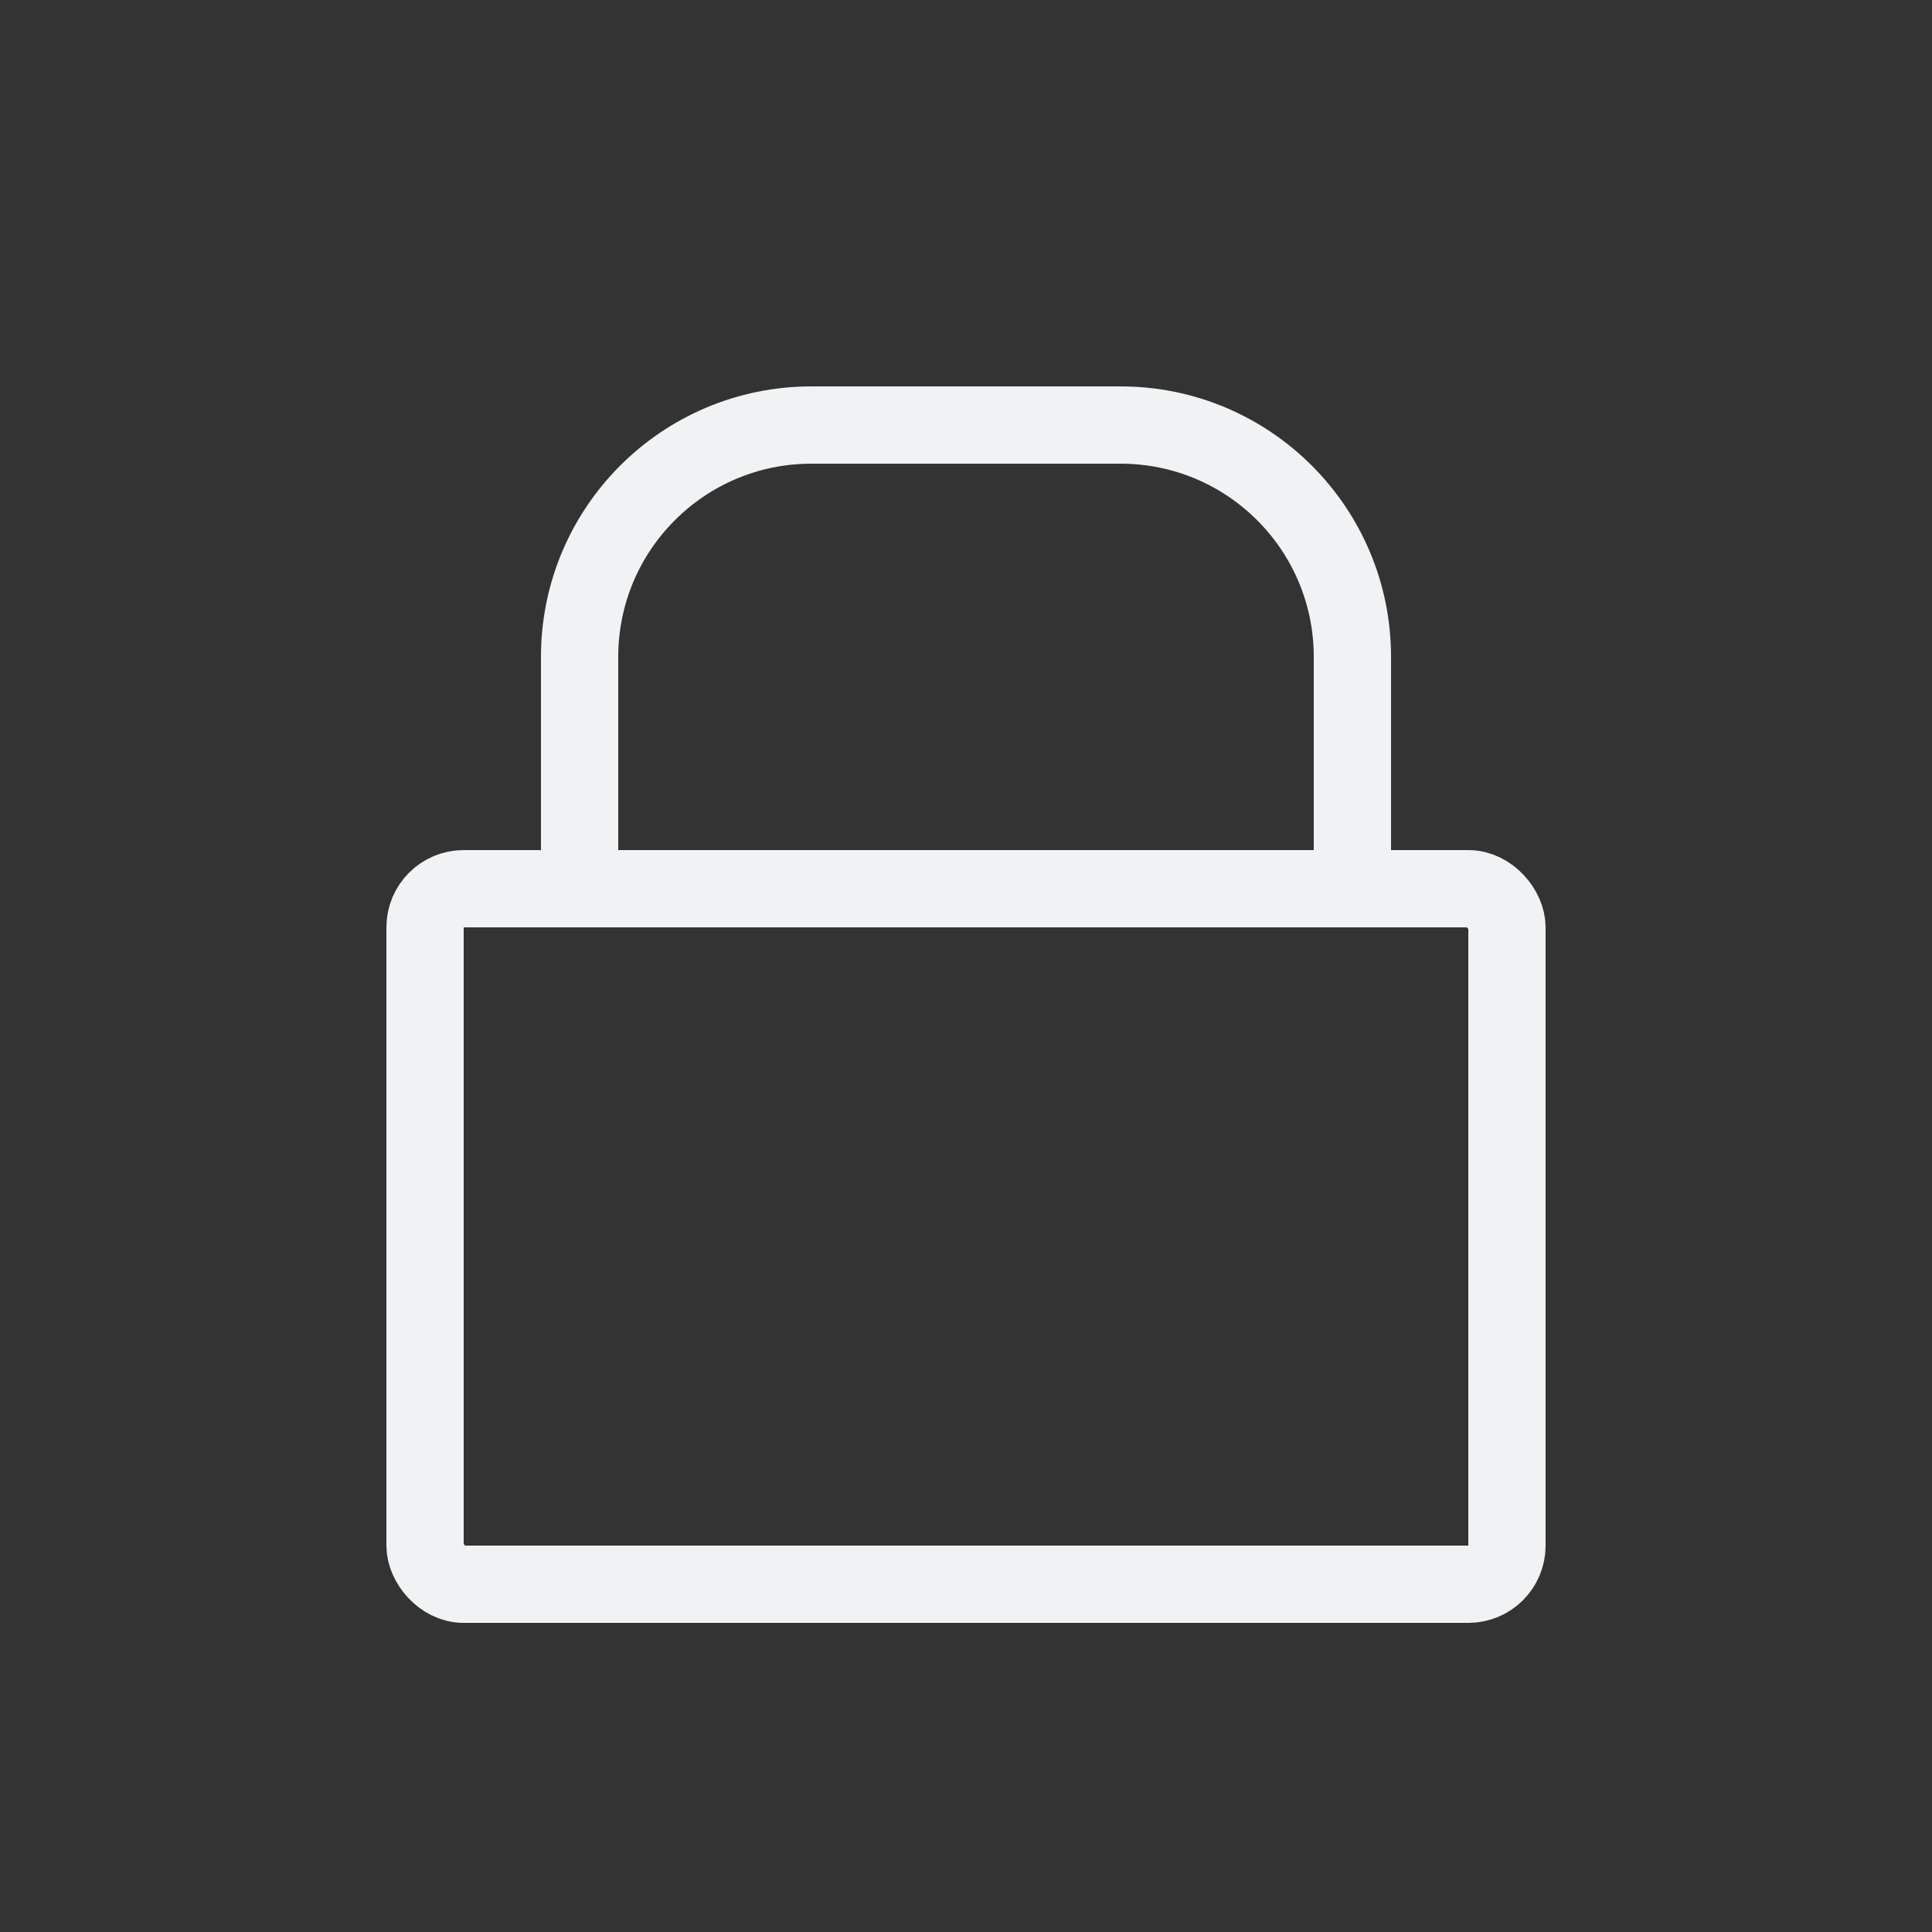
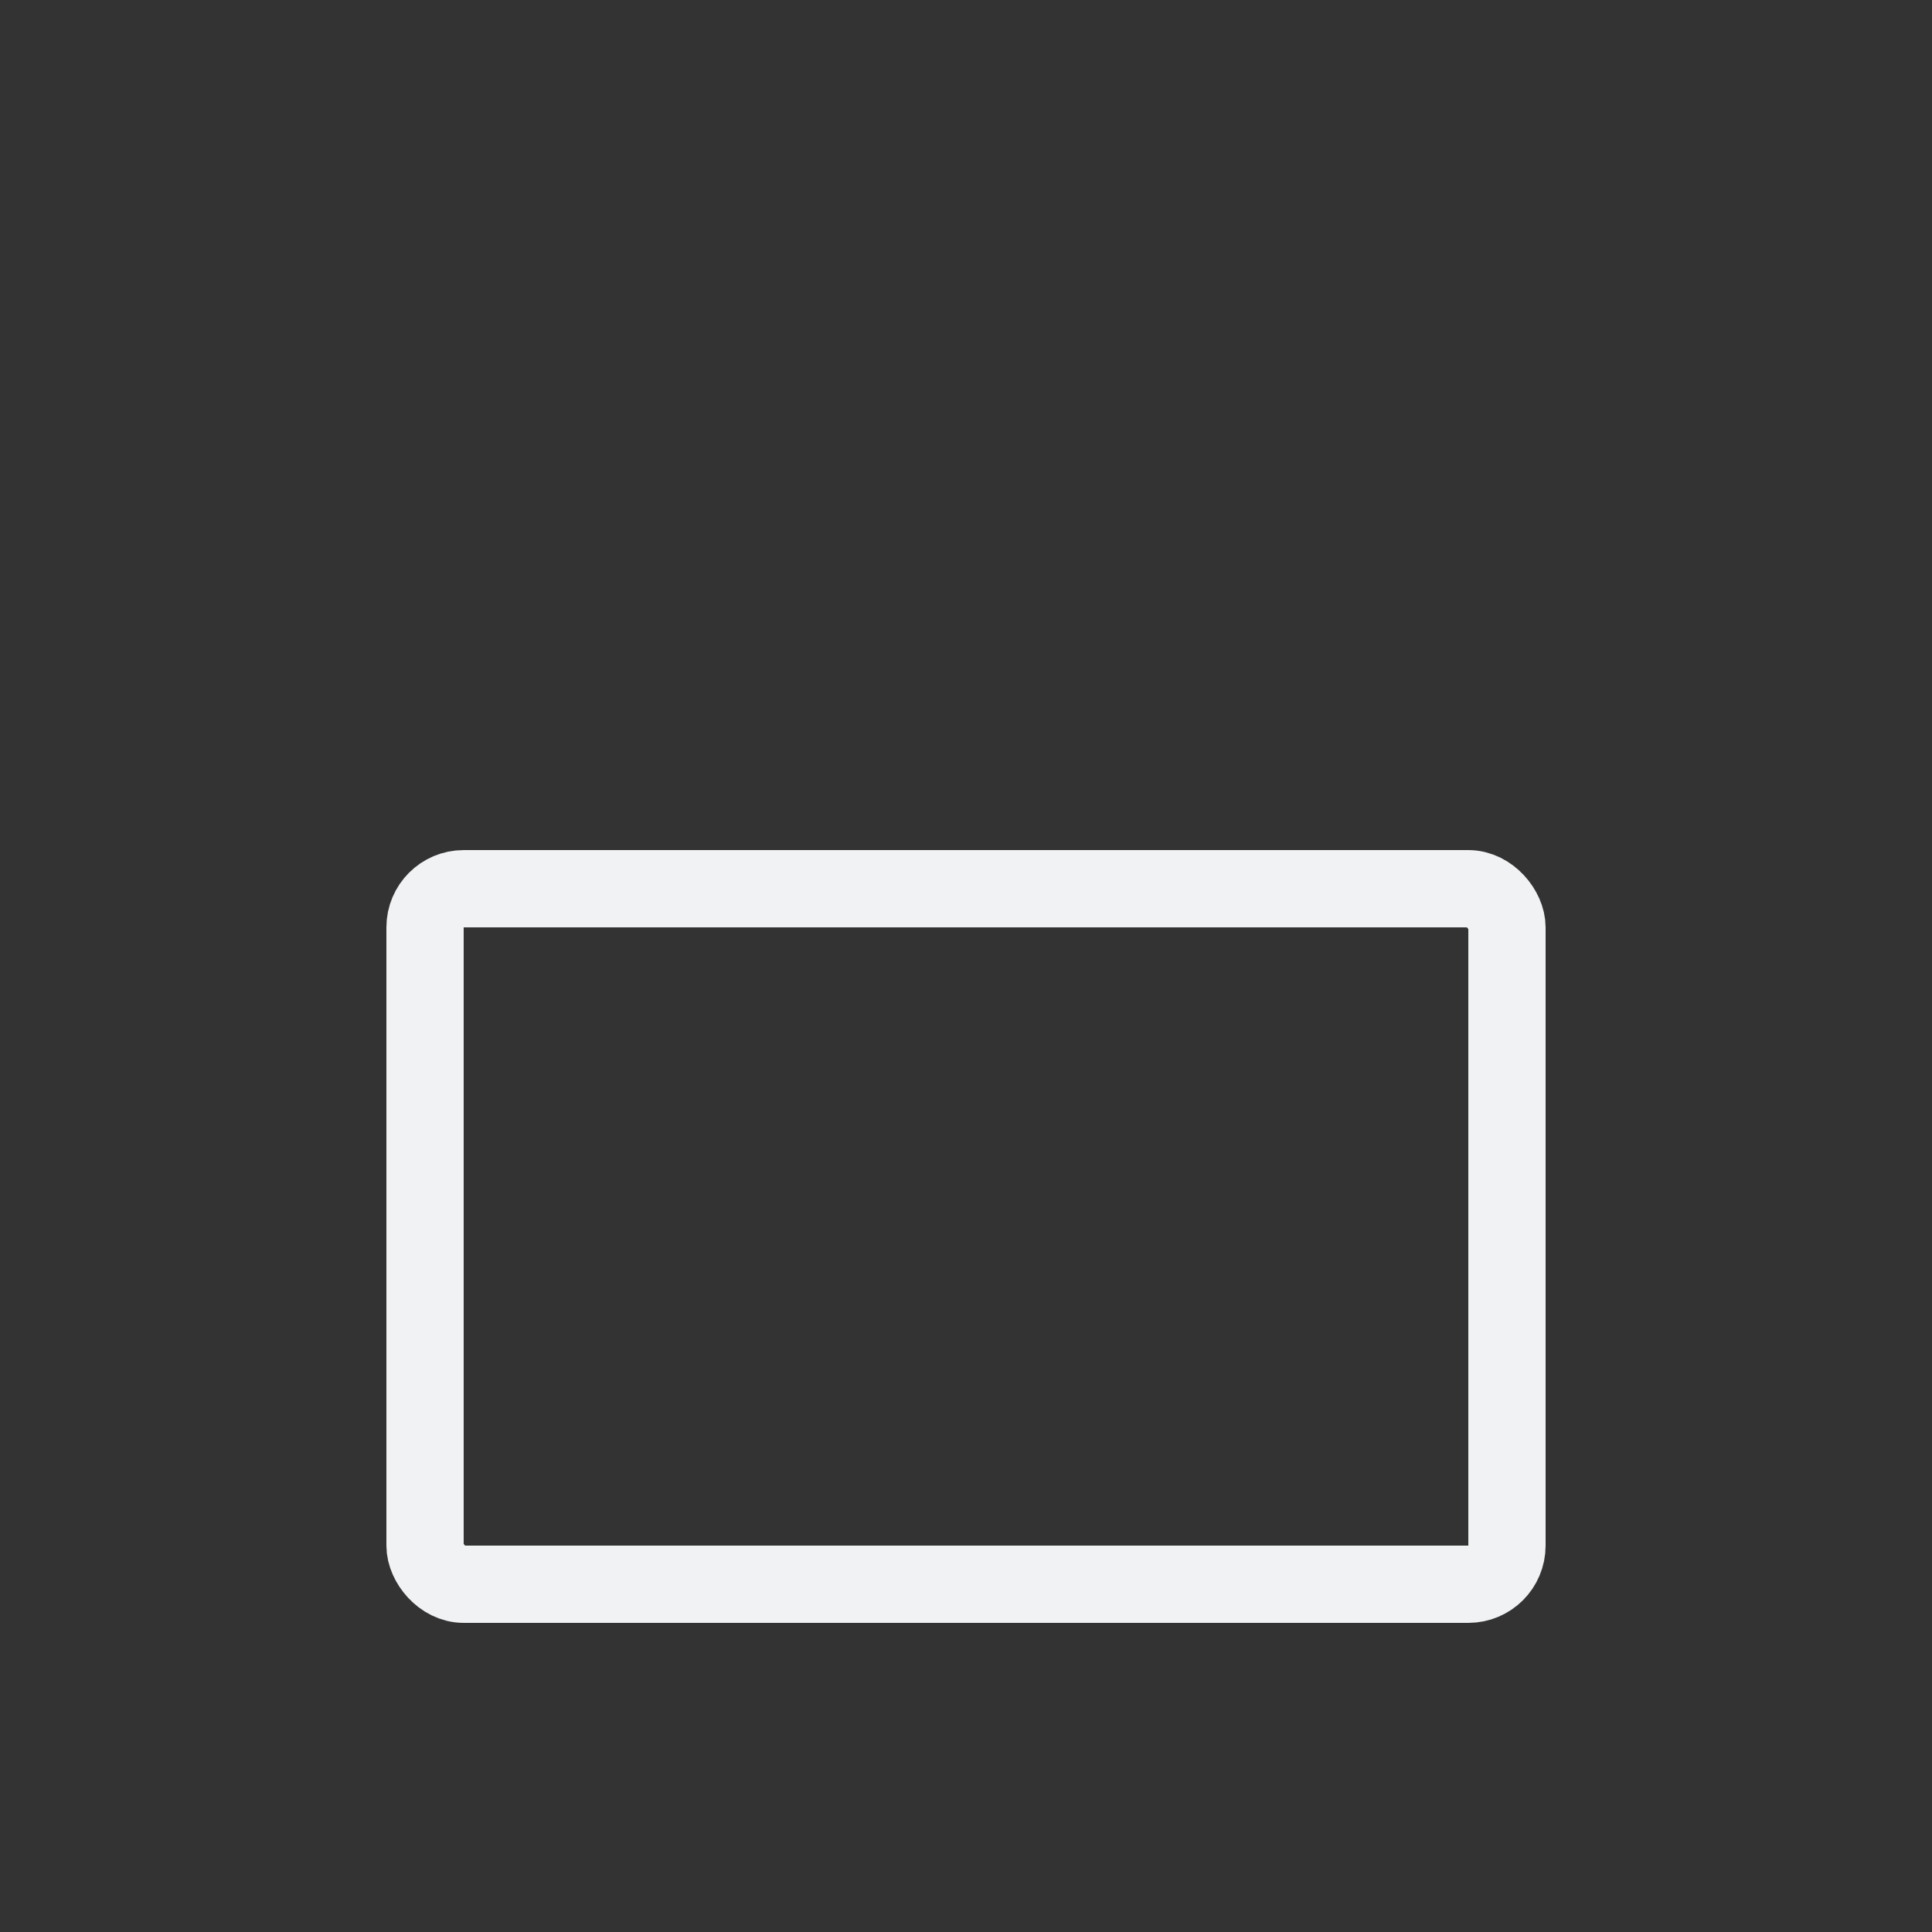
<svg xmlns="http://www.w3.org/2000/svg" width="25" height="25" viewBox="0 0 25 25" fill="none">
  <rect x="0" y="0" width="25" height="25" fill="#333333" stroke="none" />
  <rect x="5.5" y="11.5" width="14" height="9" rx="0.5" stroke="#F0F2F3" />
-   <path d="M7.5 11V8.5C7.5 6.843 8.843 5.5 10.5 5.5H14.5C16.157 5.5 17.5 6.843 17.5 8.5V11" stroke="#F0F2F3" />
</svg>